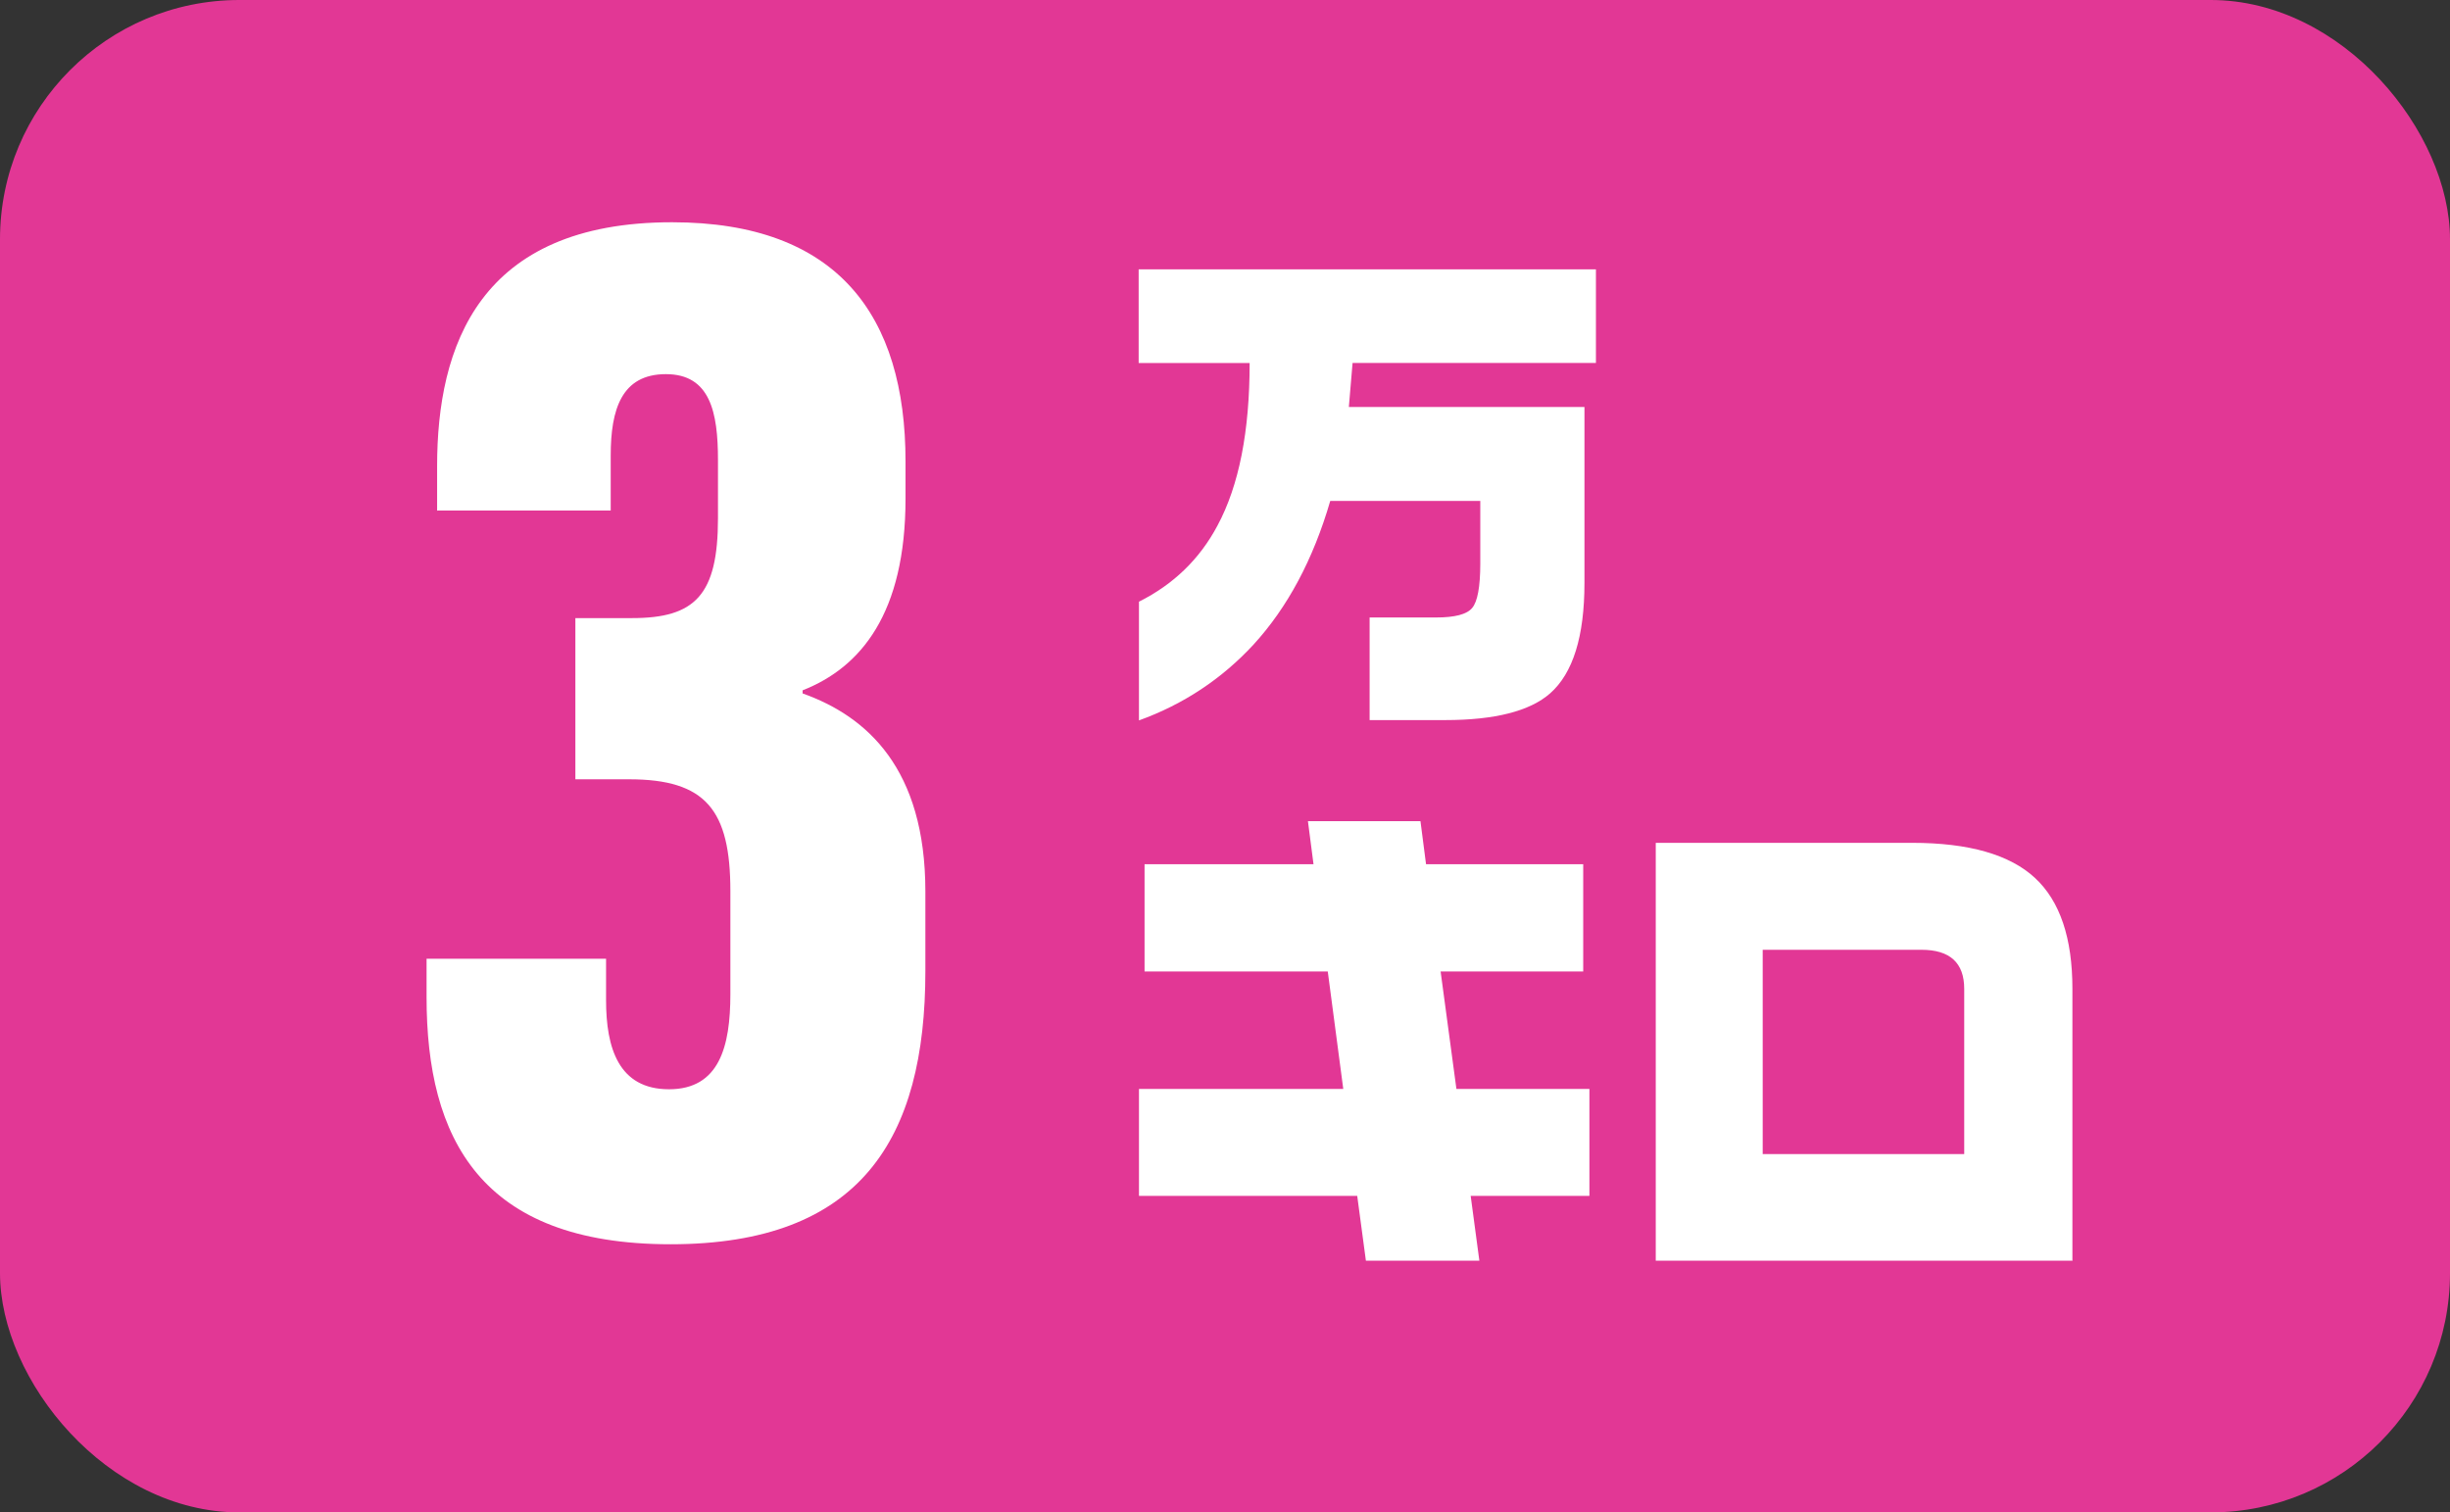
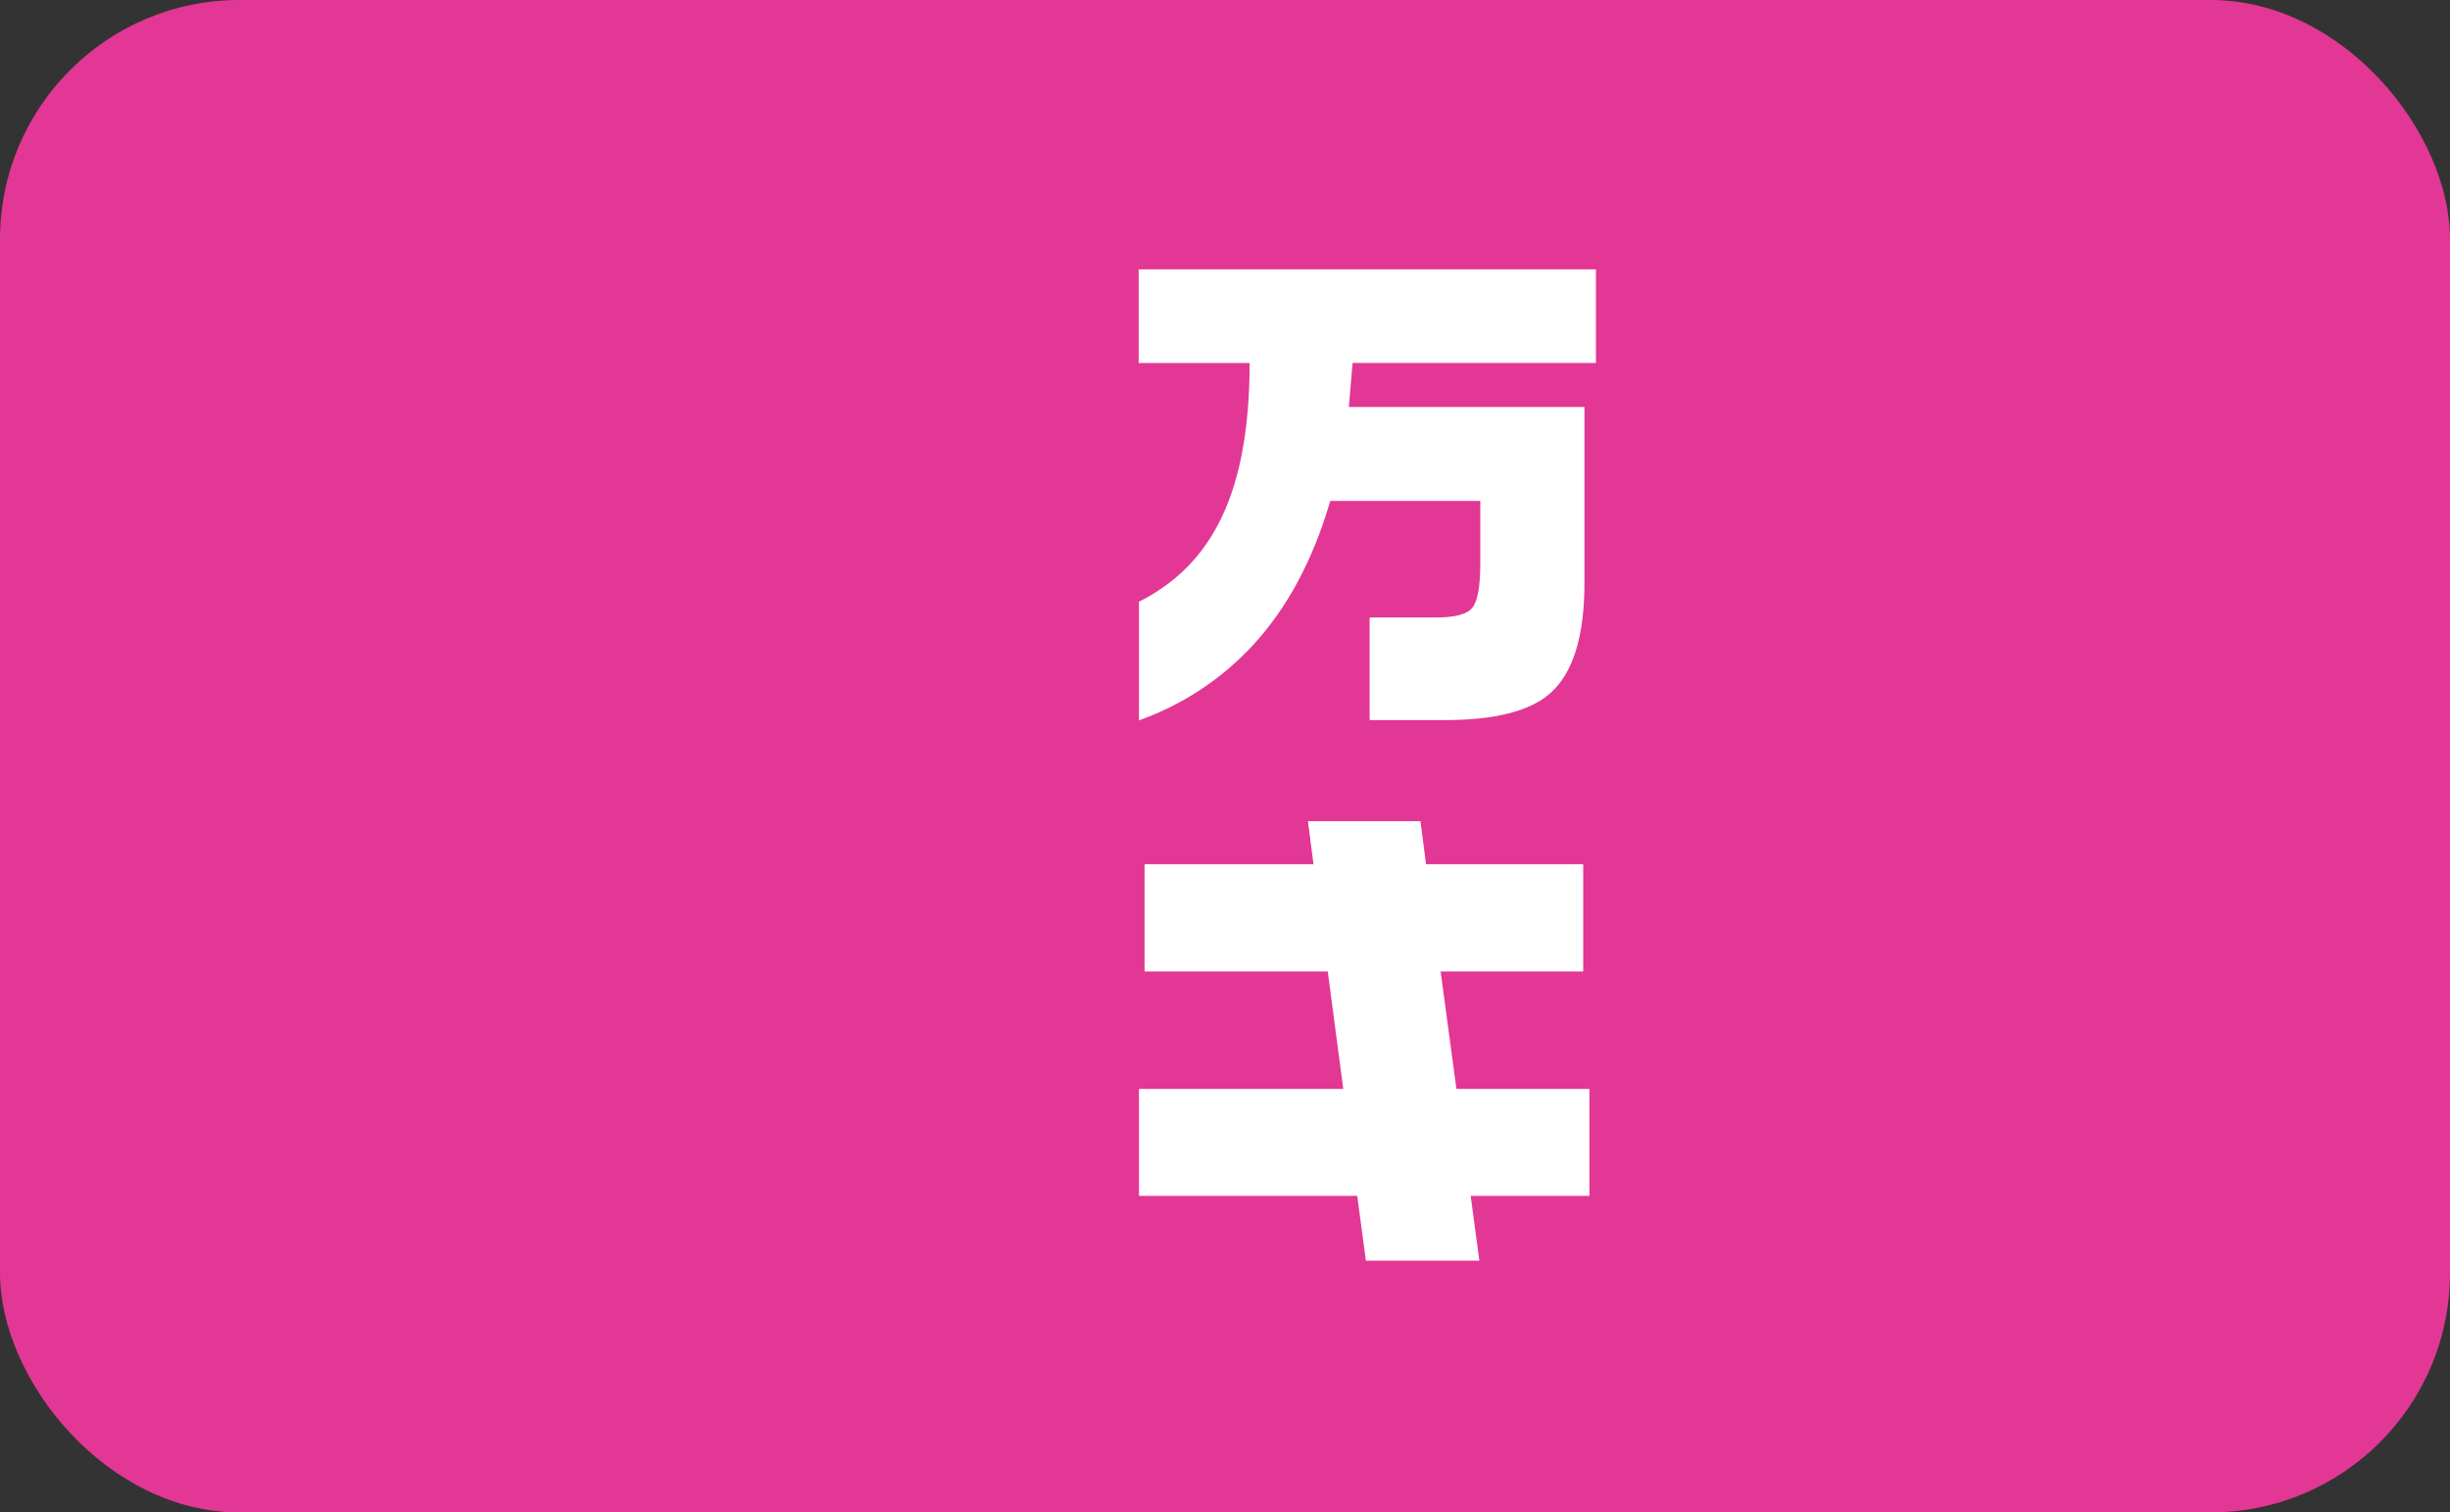
<svg xmlns="http://www.w3.org/2000/svg" id="_レイヤー_2" data-name="レイヤー 2" width="79.03" height="48.79" viewBox="0 0 79.03 48.79">
  <rect x="0" y="0" width="79.03" height="48.79" fill="#333333" stroke="none" />
  <defs>
    <style>
      .cls-1 {
        fill: #fff;
      }

      .cls-2 {
        fill: none;
      }

      .cls-3 {
        fill: #e23795;
      }
    </style>
  </defs>
  <g id="_レイヤー_1-2" data-name="レイヤー 1">
    <rect class="cls-3" width="79.03" height="48.79" rx="7.72" ry="7.72" />
-     <path class="cls-1" d="M14.1,16.48v-1.44c0-3.86,1.34-7.87,7.58-7.87,5.35,0,7.53,3.02,7.53,7.72v1.19c0,3.71-1.44,5.45-3.32,6.19v.1c2.08.74,3.96,2.43,3.96,6.39v2.57c0,5.4-2.08,8.81-8.22,8.81s-7.87-3.42-7.87-7.97v-1.24h5.79v1.34c0,1.53.4,2.87,2.03,2.87s1.98-1.39,1.98-3.07v-3.32c0-2.62-.79-3.61-3.27-3.61h-1.73v-5.2h1.83c2.03,0,2.77-.74,2.77-3.22v-1.88c0-1.54-.25-2.77-1.68-2.77s-1.78,1.14-1.78,2.62v1.78h-5.59Z" />
    <g>
      <path class="cls-1" d="M51.48,8.69v3.02h-7.85l-.12,1.42h7.6v5.68c0,1.72-.37,2.91-1.11,3.56-.65.57-1.78.86-3.38.86h-2.44v-3.31h2.14c.61,0,1-.1,1.17-.31.17-.2.26-.68.26-1.43v-2.02h-4.84c-.55,1.89-1.38,3.44-2.48,4.64-1.02,1.1-2.25,1.92-3.69,2.44v-3.83c1.12-.56,1.96-1.38,2.53-2.45.7-1.3,1.04-3.05,1.04-5.25h-3.58v-3.02h14.74Z" />
      <path class="cls-1" d="M51.27,38.58h-3.83l.28,2.09h-3.66l-.28-2.09h-7.04v-3.45h6.59l-.5-3.79h-5.91v-3.46h5.45l-.18-1.39h3.63l.18,1.39h5.07v3.46h-4.6l.51,3.79h4.29v3.45Z" />
-       <path class="cls-1" d="M66.84,40.67h-13.43v-13.48h8.27c1.83,0,3.15.38,3.96,1.13.81.75,1.21,1.94,1.21,3.58v8.78ZM63.36,37.23v-5.33c0-.84-.46-1.26-1.38-1.26h-5.12v6.59h6.49Z" />
    </g>
    <rect class="cls-2" x="0" y="0" width="79.03" height="48.79" rx="7.72" ry="7.72" />
  </g>
</svg>